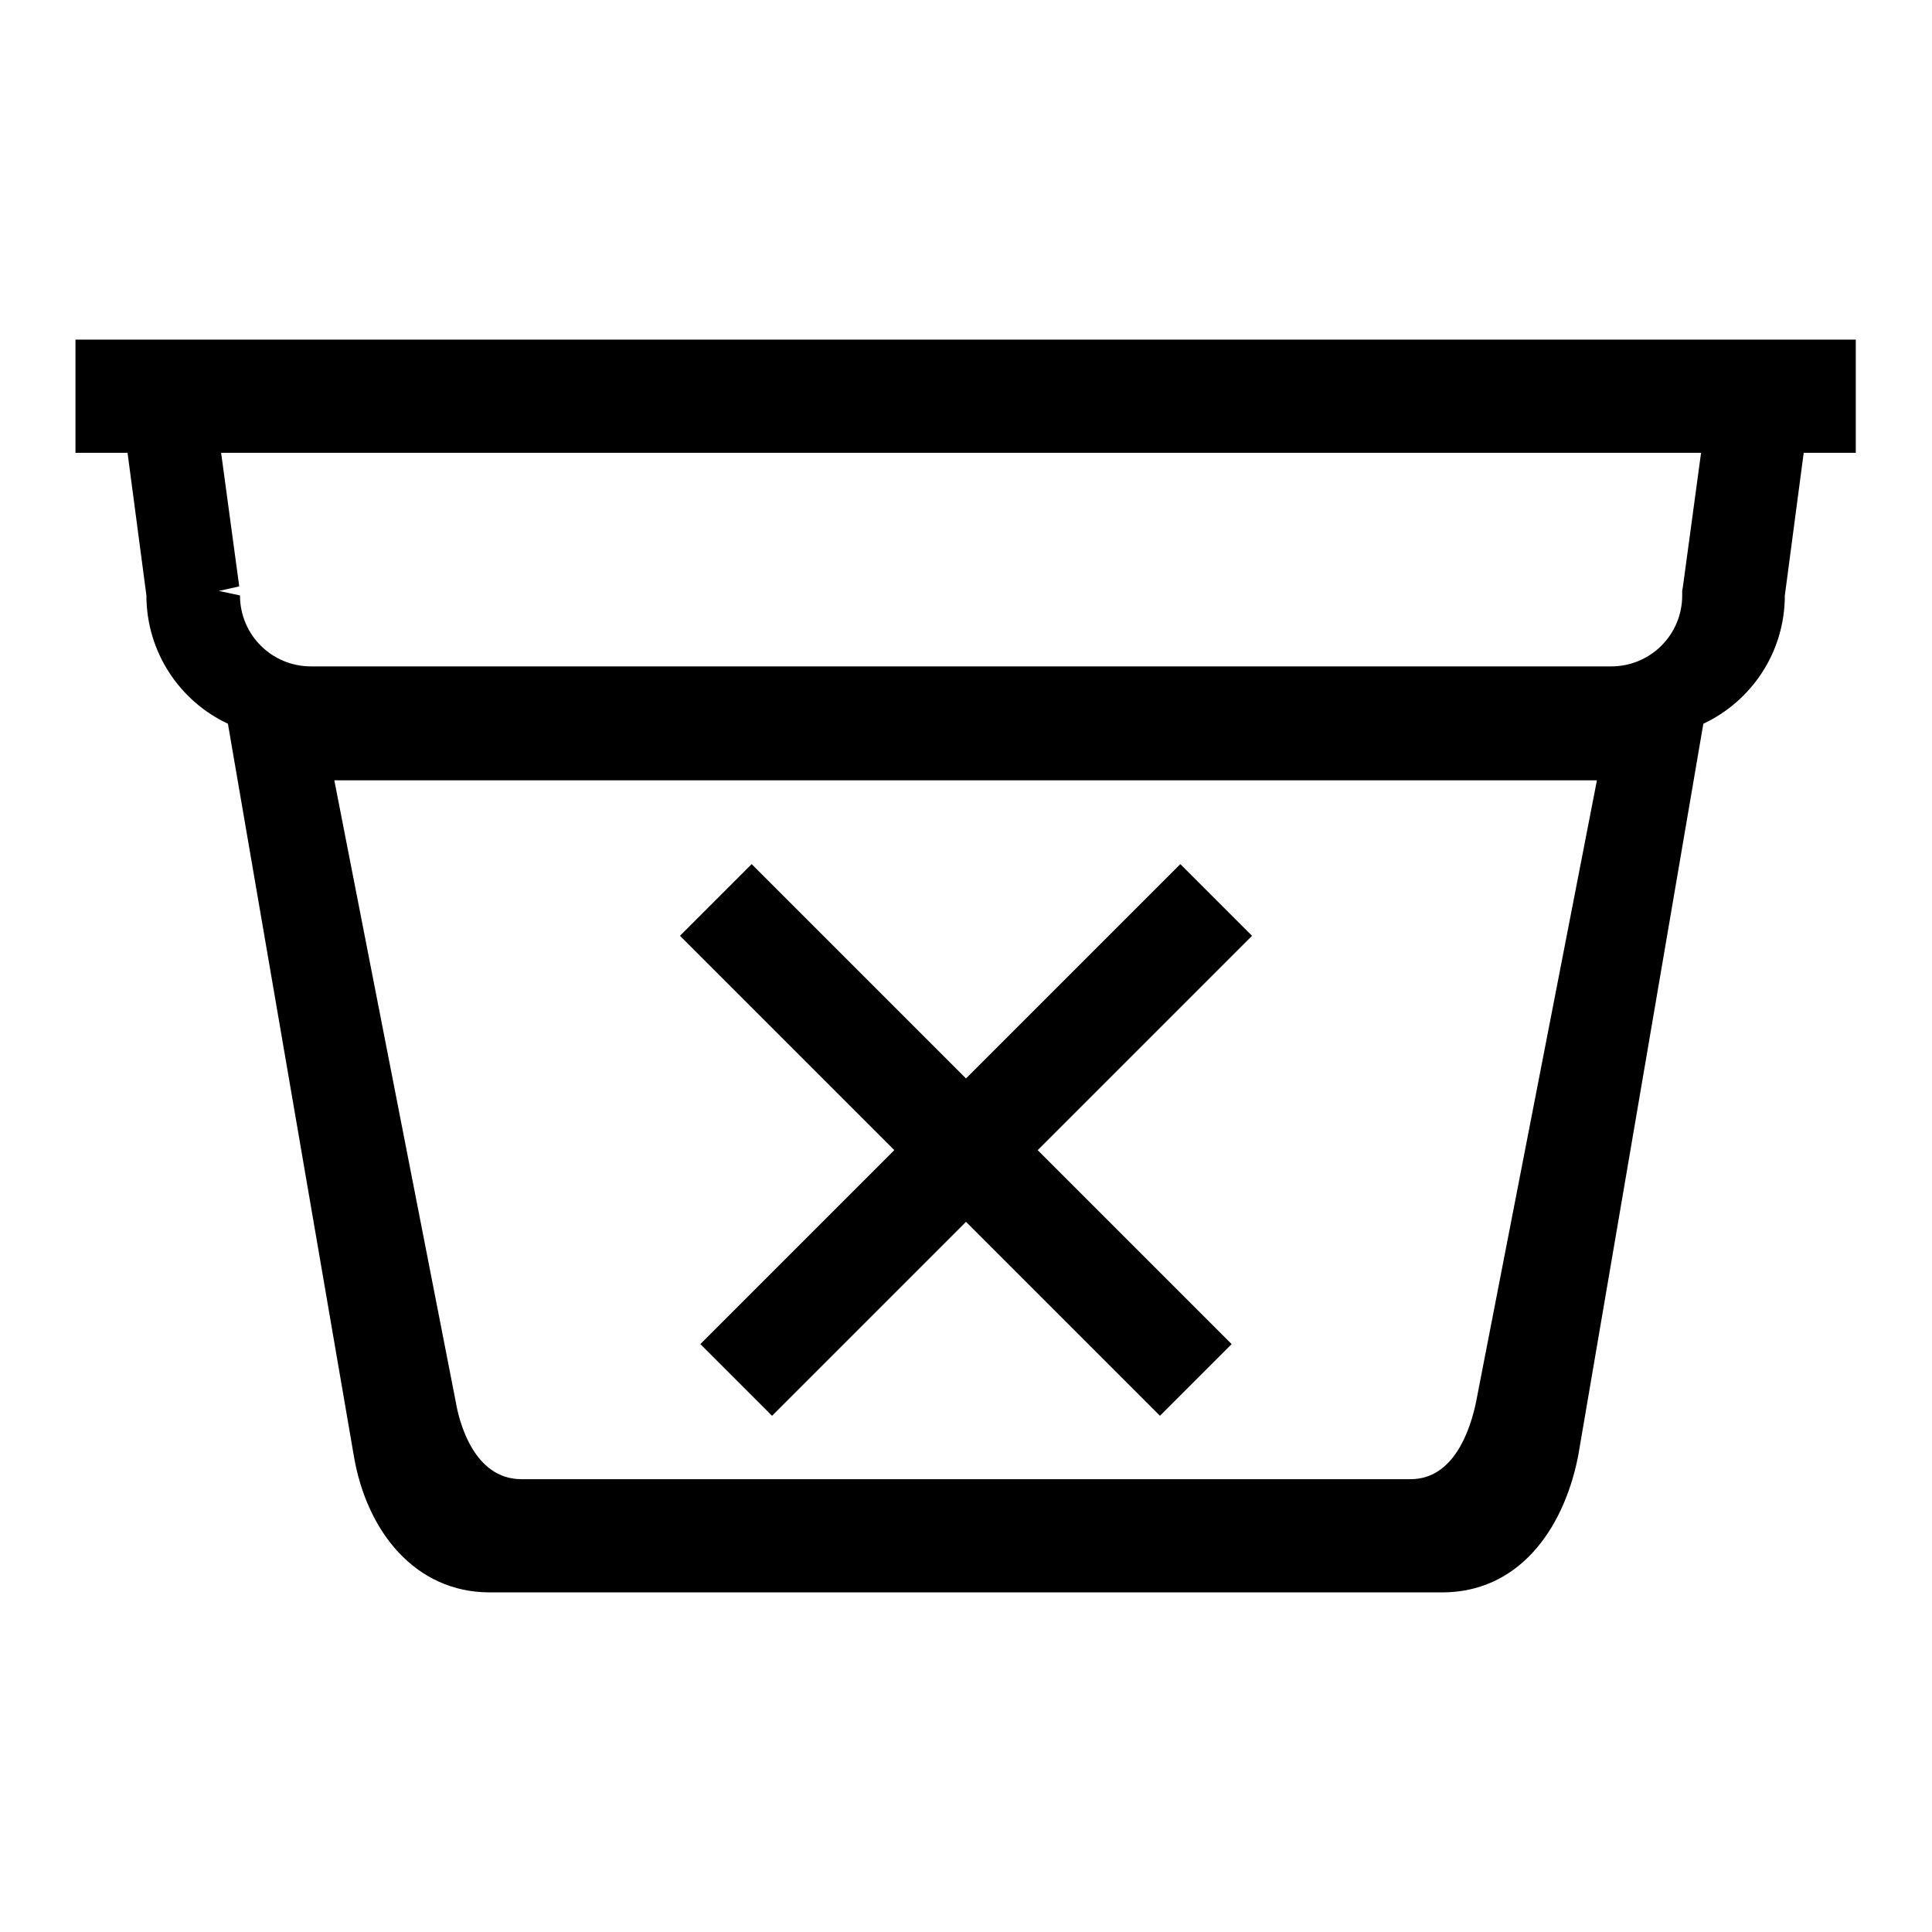
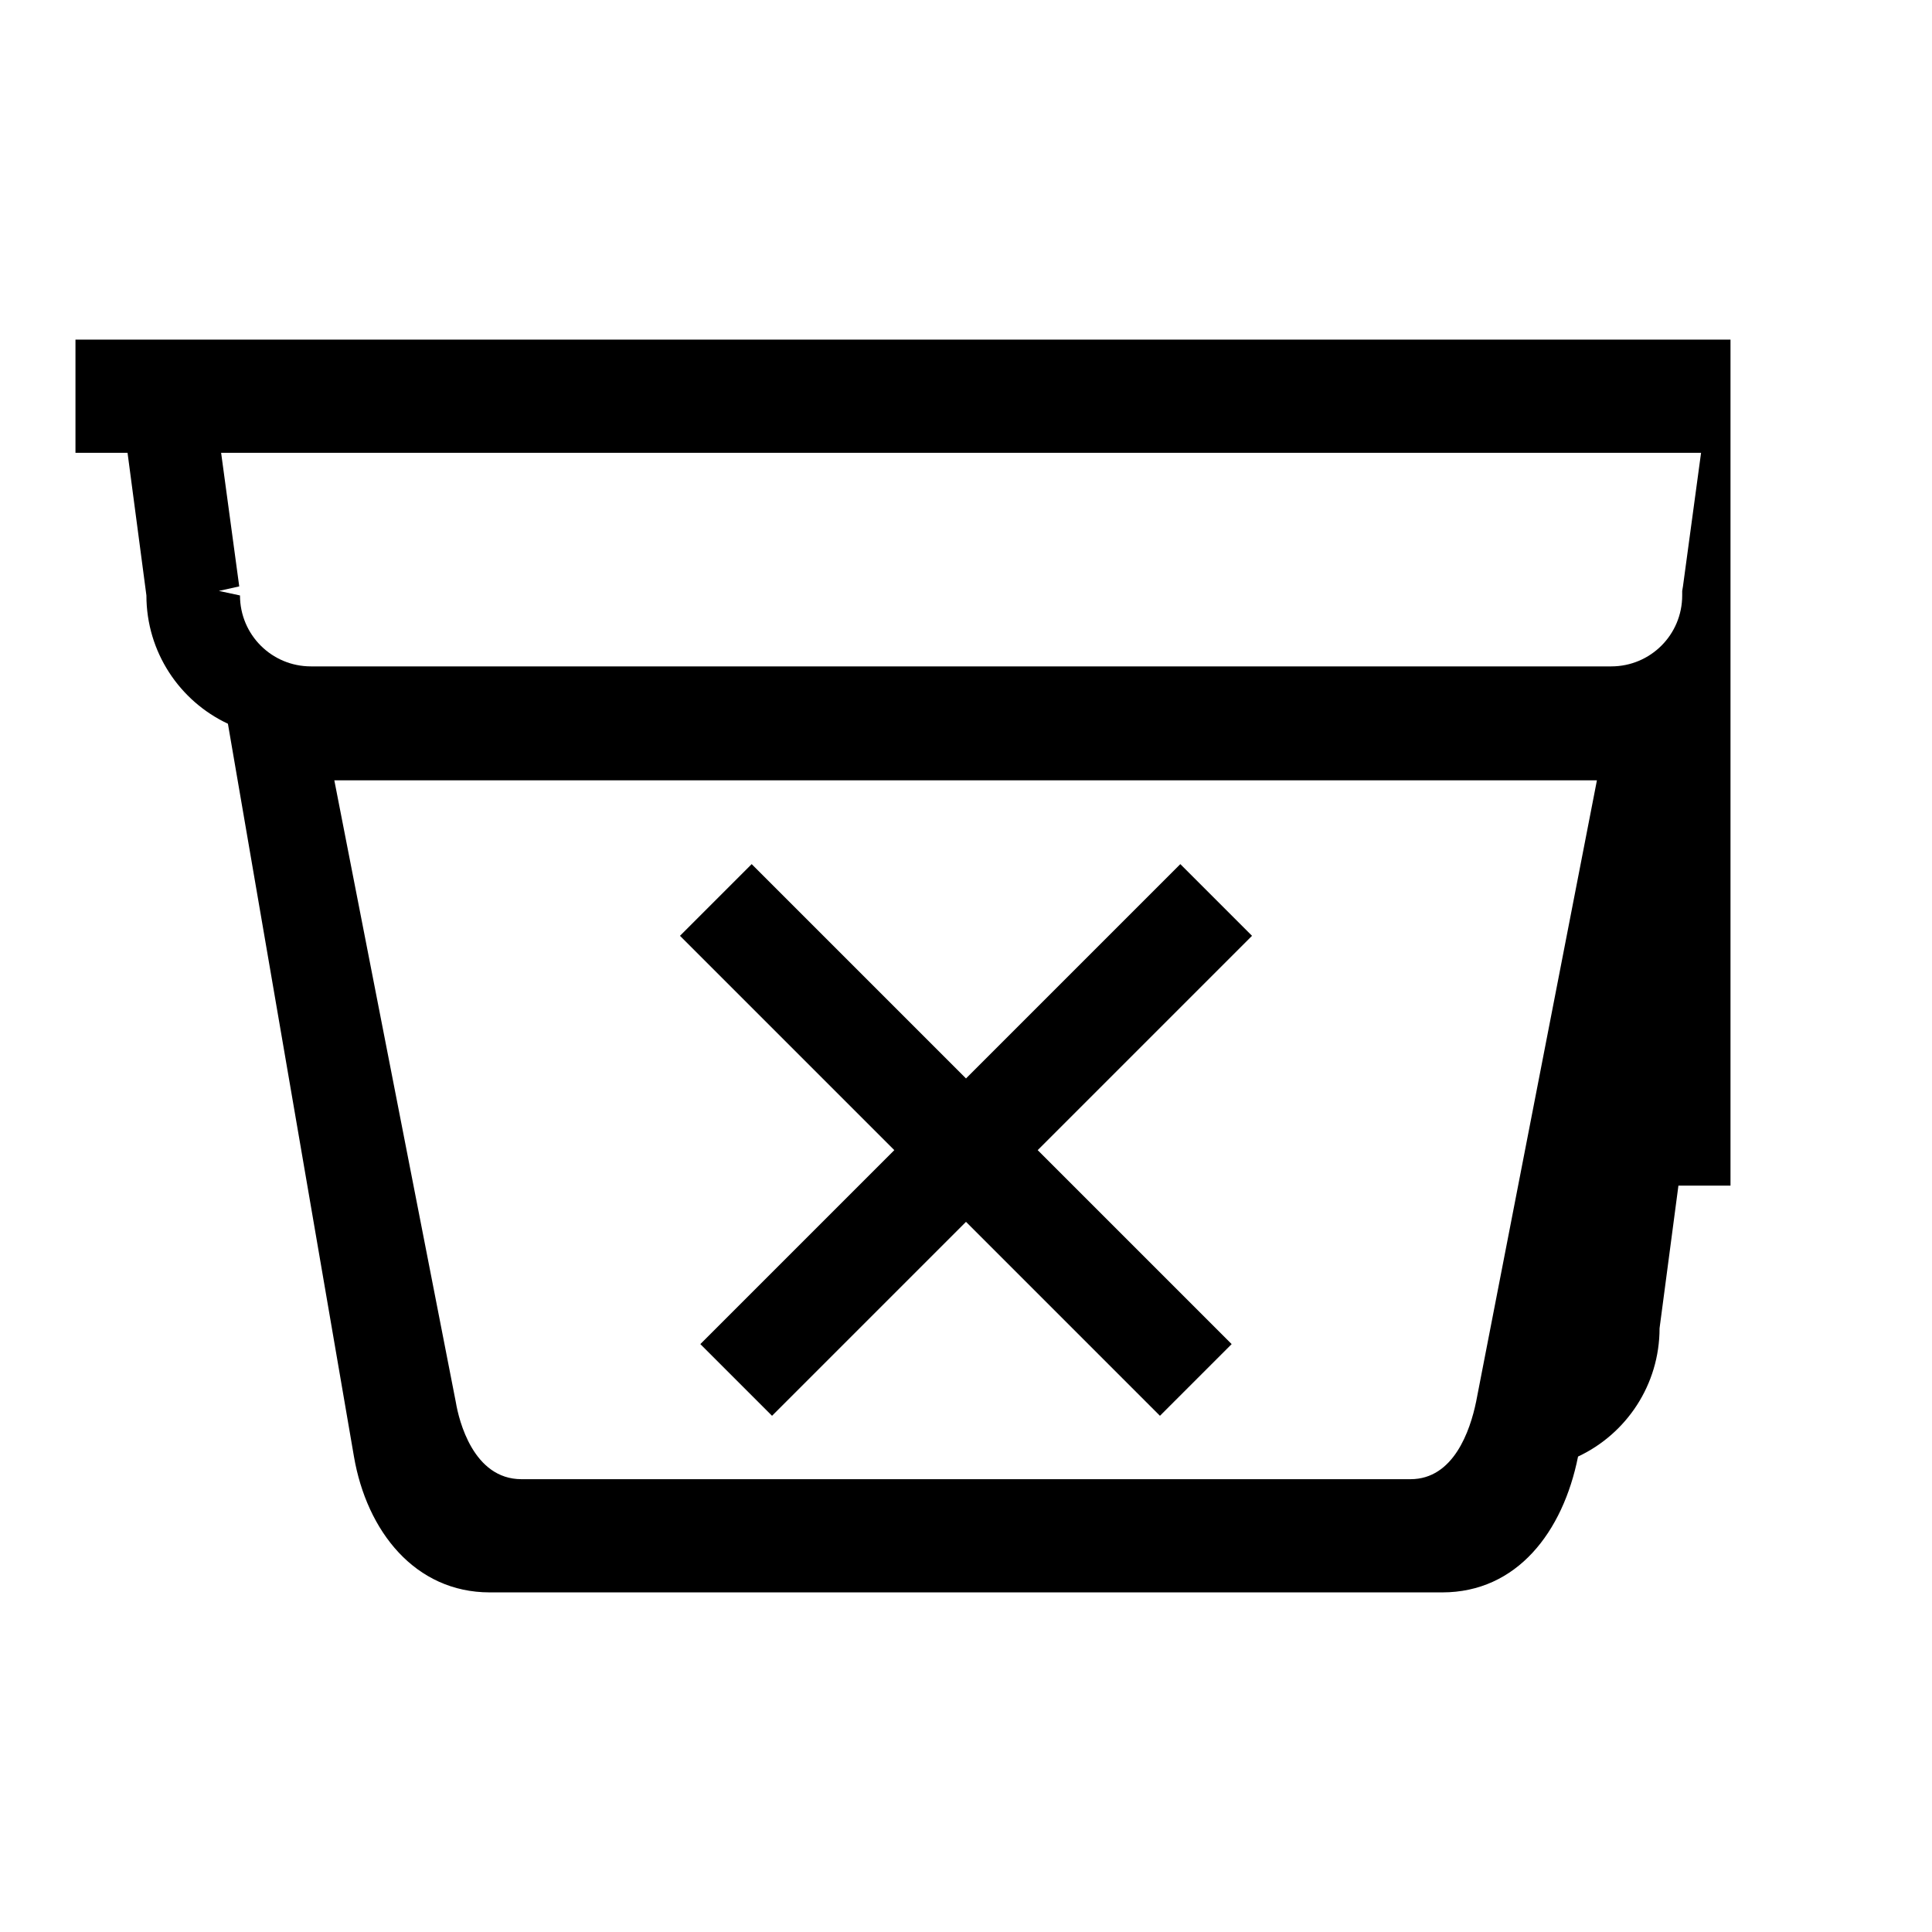
<svg xmlns="http://www.w3.org/2000/svg" version="1.1" x="0px" y="0px" viewBox="0 0 256 256" enable-background="new 0 0 256 256" xml:space="preserve">
  <g>
-     <path fill="#000000" d="M92.8,178.1l9.5,9.5l25.7-25.7l25.7,25.7l9.5-9.5l-25.7-25.7l28.4-28.4l-9.5-9.5L128,142.9l-28.4-28.4 l-9.5,9.5l28.4,28.4L92.8,178.1z M10,45V60h6.9l2.5,18.9c0,7.5,4.4,14,10.8,17L46.9,193c1.7,9.9,8.1,18,18,18h126.2 c9.9,0,16-8,18-18l16.6-97.1c6.4-3,10.8-9.5,10.8-17l2.5-18.9h6.9V45H10z M195.6,185.7c-0.8,3.9-3,10.3-8.7,10.3H69.1 c-6.4,0-8.3-7.8-8.7-10.2l-16.1-82.4h167.3L195.6,185.7z M223,77.7l-0.1,0.6v0.6c0,5.2-4.2,9.4-9.4,9.4l-172.3,0 c-5.2,0-9.4-4.2-9.4-9.4l-2.8-0.6l2.7-0.6L29.3,60h196.1L223,77.7z" />
+     <path fill="#000000" d="M92.8,178.1l9.5,9.5l25.7-25.7l25.7,25.7l9.5-9.5l-25.7-25.7l28.4-28.4l-9.5-9.5L128,142.9l-28.4-28.4 l-9.5,9.5l28.4,28.4L92.8,178.1z M10,45V60h6.9l2.5,18.9c0,7.5,4.4,14,10.8,17L46.9,193c1.7,9.9,8.1,18,18,18h126.2 c9.9,0,16-8,18-18c6.4-3,10.8-9.5,10.8-17l2.5-18.9h6.9V45H10z M195.6,185.7c-0.8,3.9-3,10.3-8.7,10.3H69.1 c-6.4,0-8.3-7.8-8.7-10.2l-16.1-82.4h167.3L195.6,185.7z M223,77.7l-0.1,0.6v0.6c0,5.2-4.2,9.4-9.4,9.4l-172.3,0 c-5.2,0-9.4-4.2-9.4-9.4l-2.8-0.6l2.7-0.6L29.3,60h196.1L223,77.7z" />
  </g>
</svg>